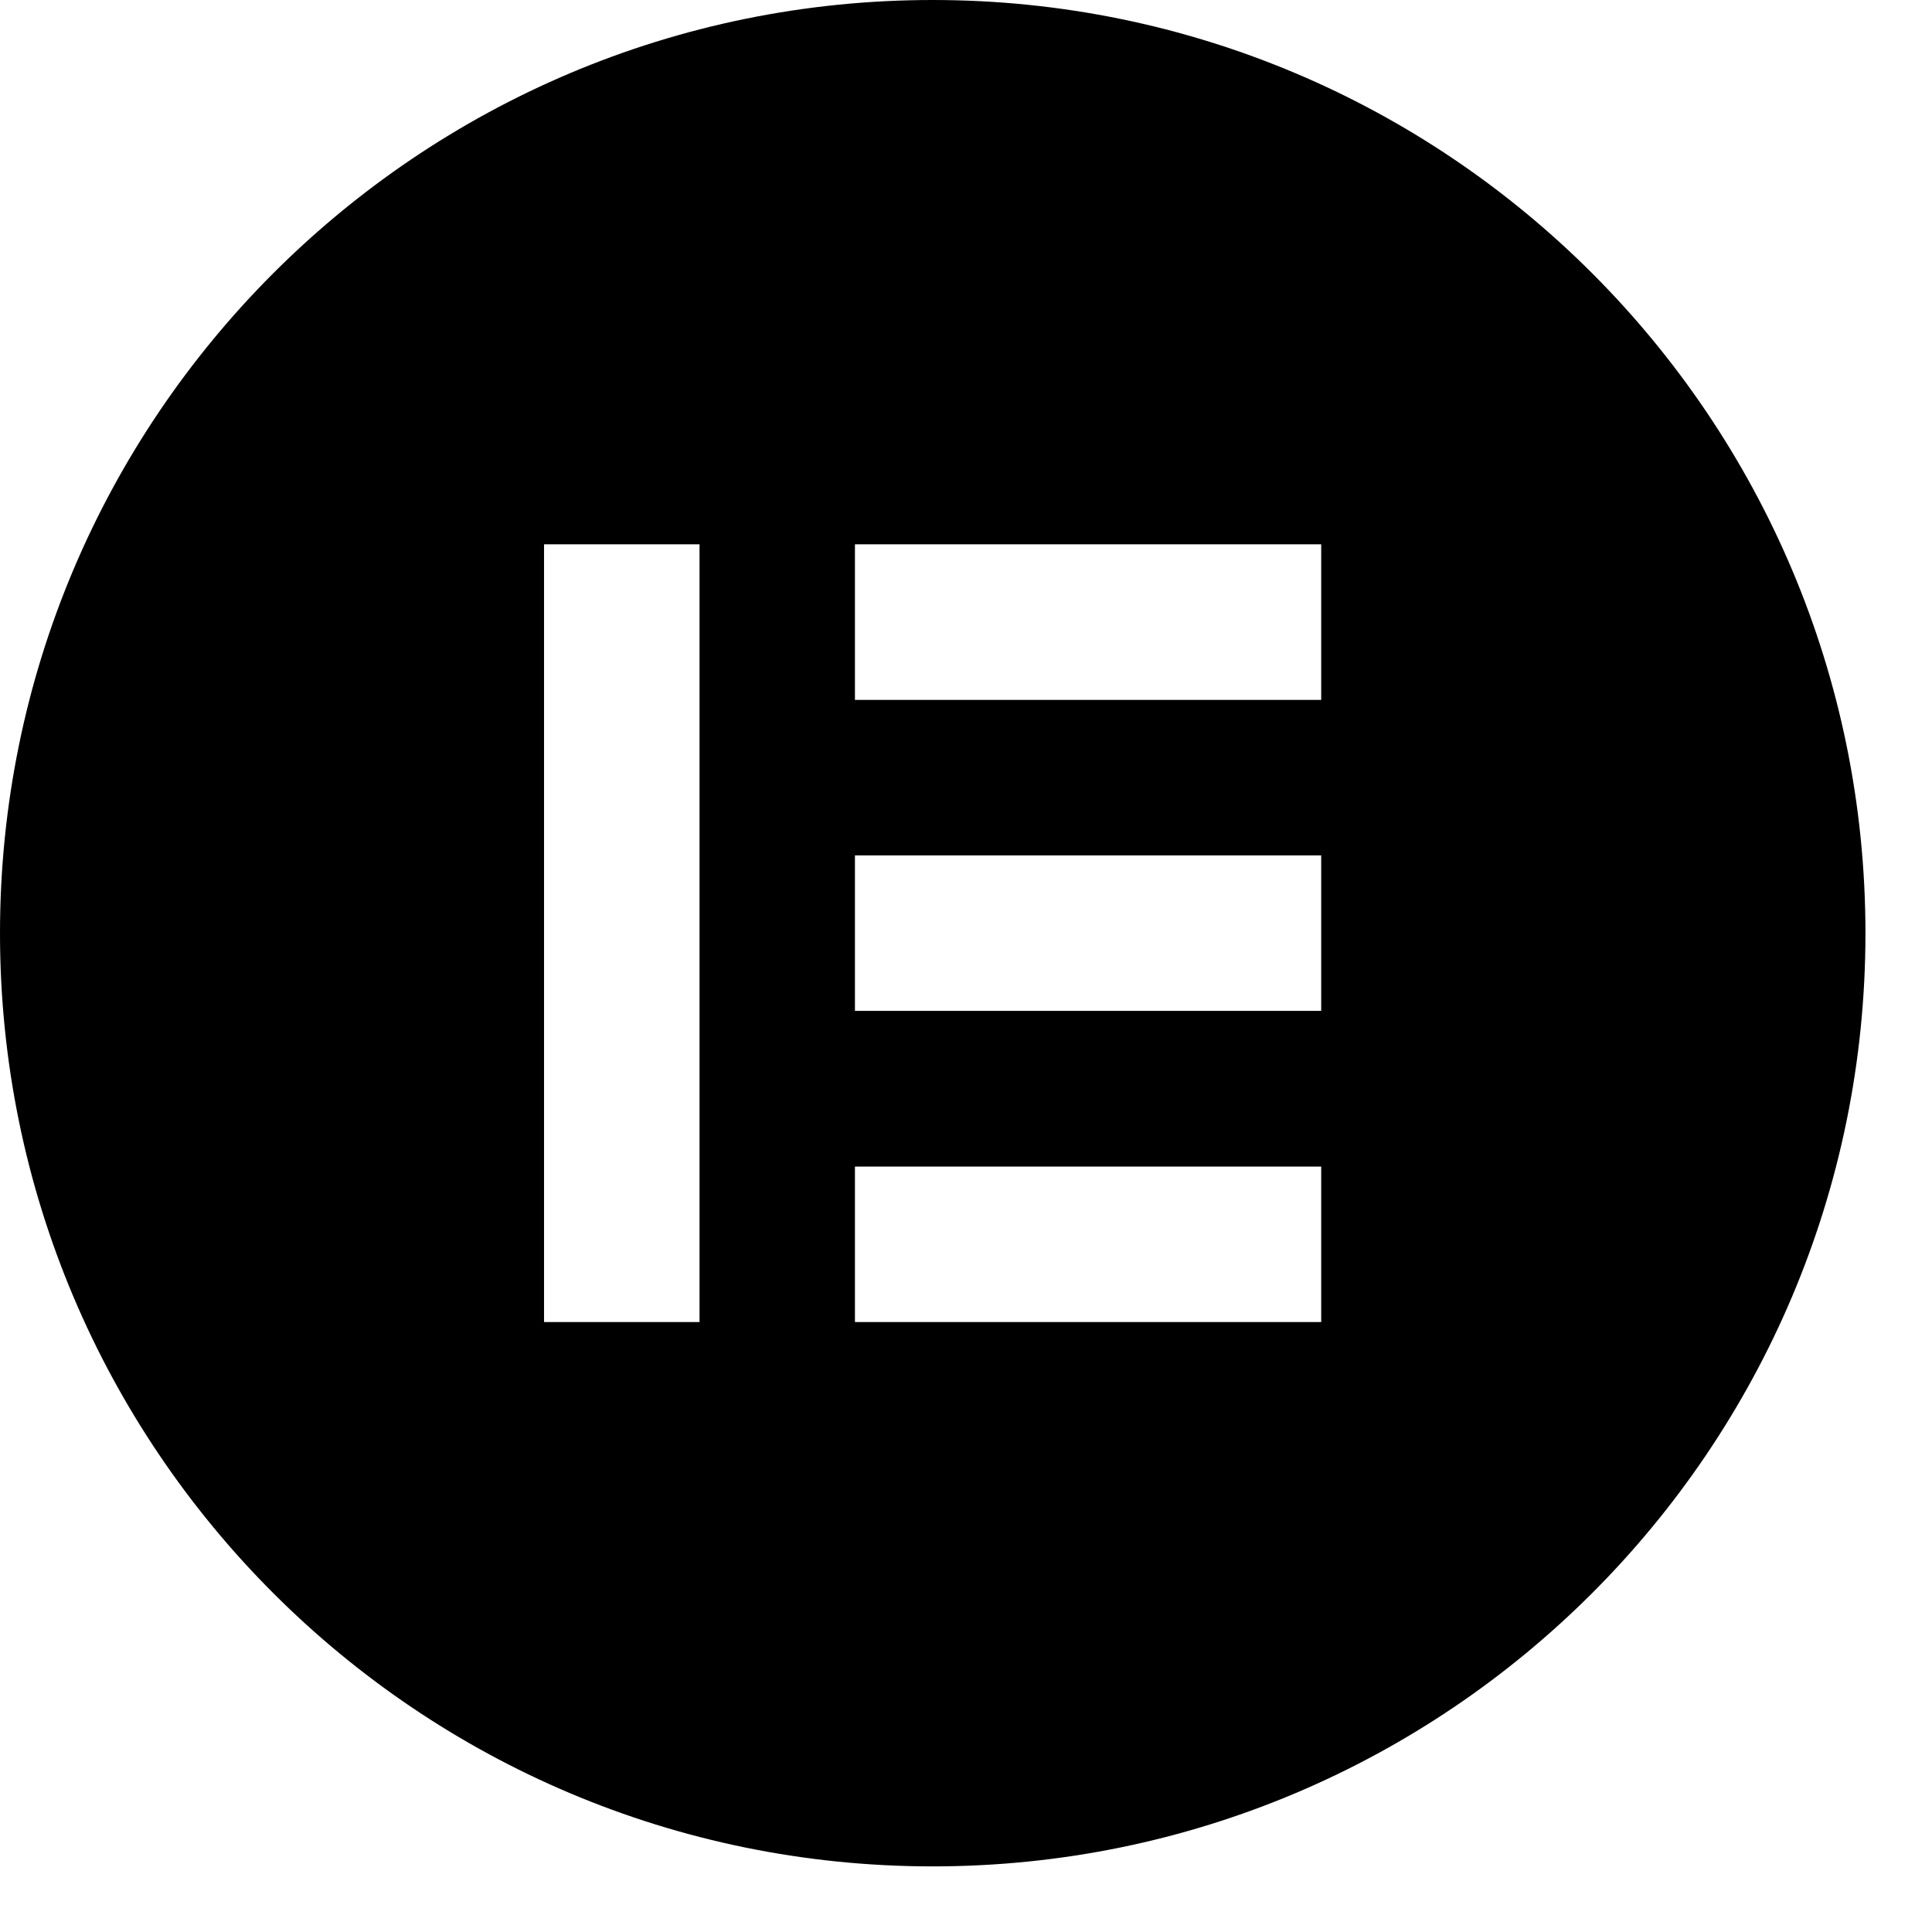
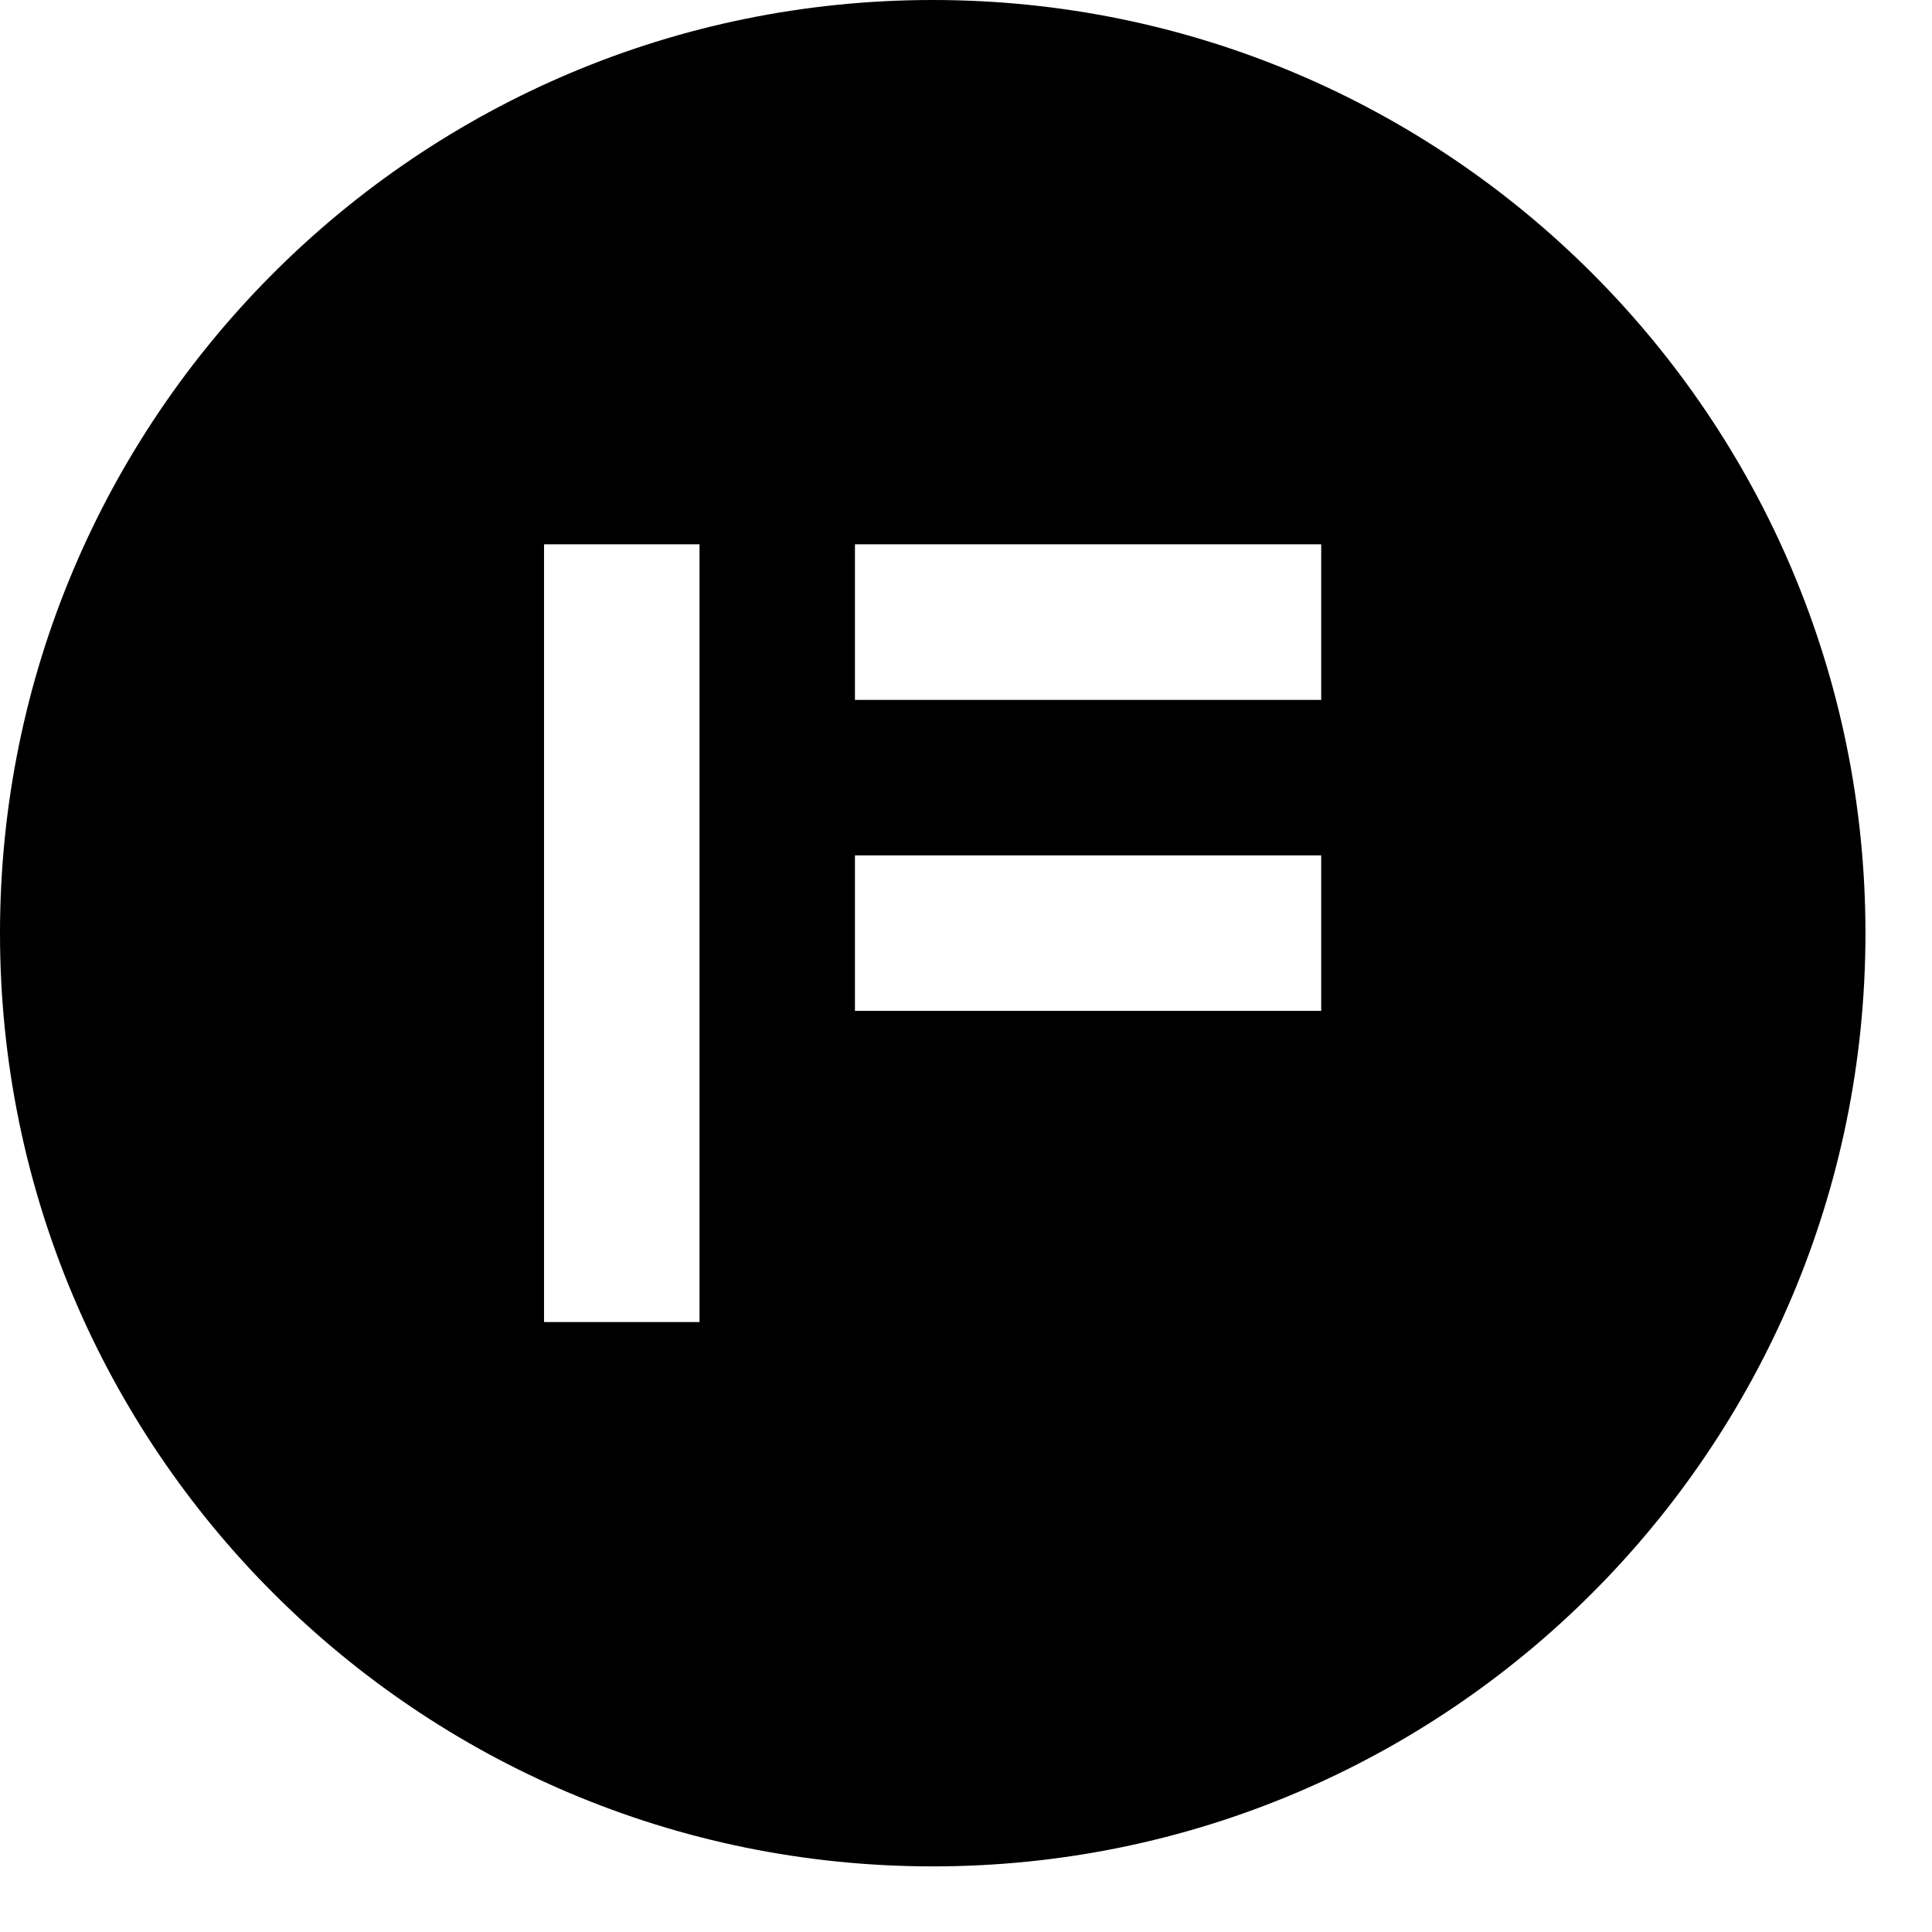
<svg xmlns="http://www.w3.org/2000/svg" width="27" height="27" viewBox="0 0 27 27" fill="none">
-   <path fill-rule="evenodd" clip-rule="evenodd" d="M0 13.042C0 20.244 5.836 26.083 13.035 26.083C20.233 26.083 26.07 20.244 26.07 13.042C26.07 5.839 20.233 0 13.035 0C5.836 0 0 5.839 0 13.042ZM9.776 7.607H7.603V18.476H9.776V7.607ZM11.948 7.607H18.464V9.781H11.948V7.607ZM18.464 11.954H11.948V14.127H18.464V11.954ZM11.948 16.303H18.464V18.476H11.948V16.303Z" fill="black" />
+   <path fill-rule="evenodd" clip-rule="evenodd" d="M0 13.042C0 20.244 5.836 26.083 13.035 26.083C20.233 26.083 26.07 20.244 26.07 13.042C26.07 5.839 20.233 0 13.035 0C5.836 0 0 5.839 0 13.042ZM9.776 7.607H7.603V18.476H9.776V7.607ZM11.948 7.607H18.464V9.781H11.948V7.607ZM18.464 11.954H11.948V14.127H18.464V11.954ZM11.948 16.303H18.464V18.476V16.303Z" fill="black" />
</svg>